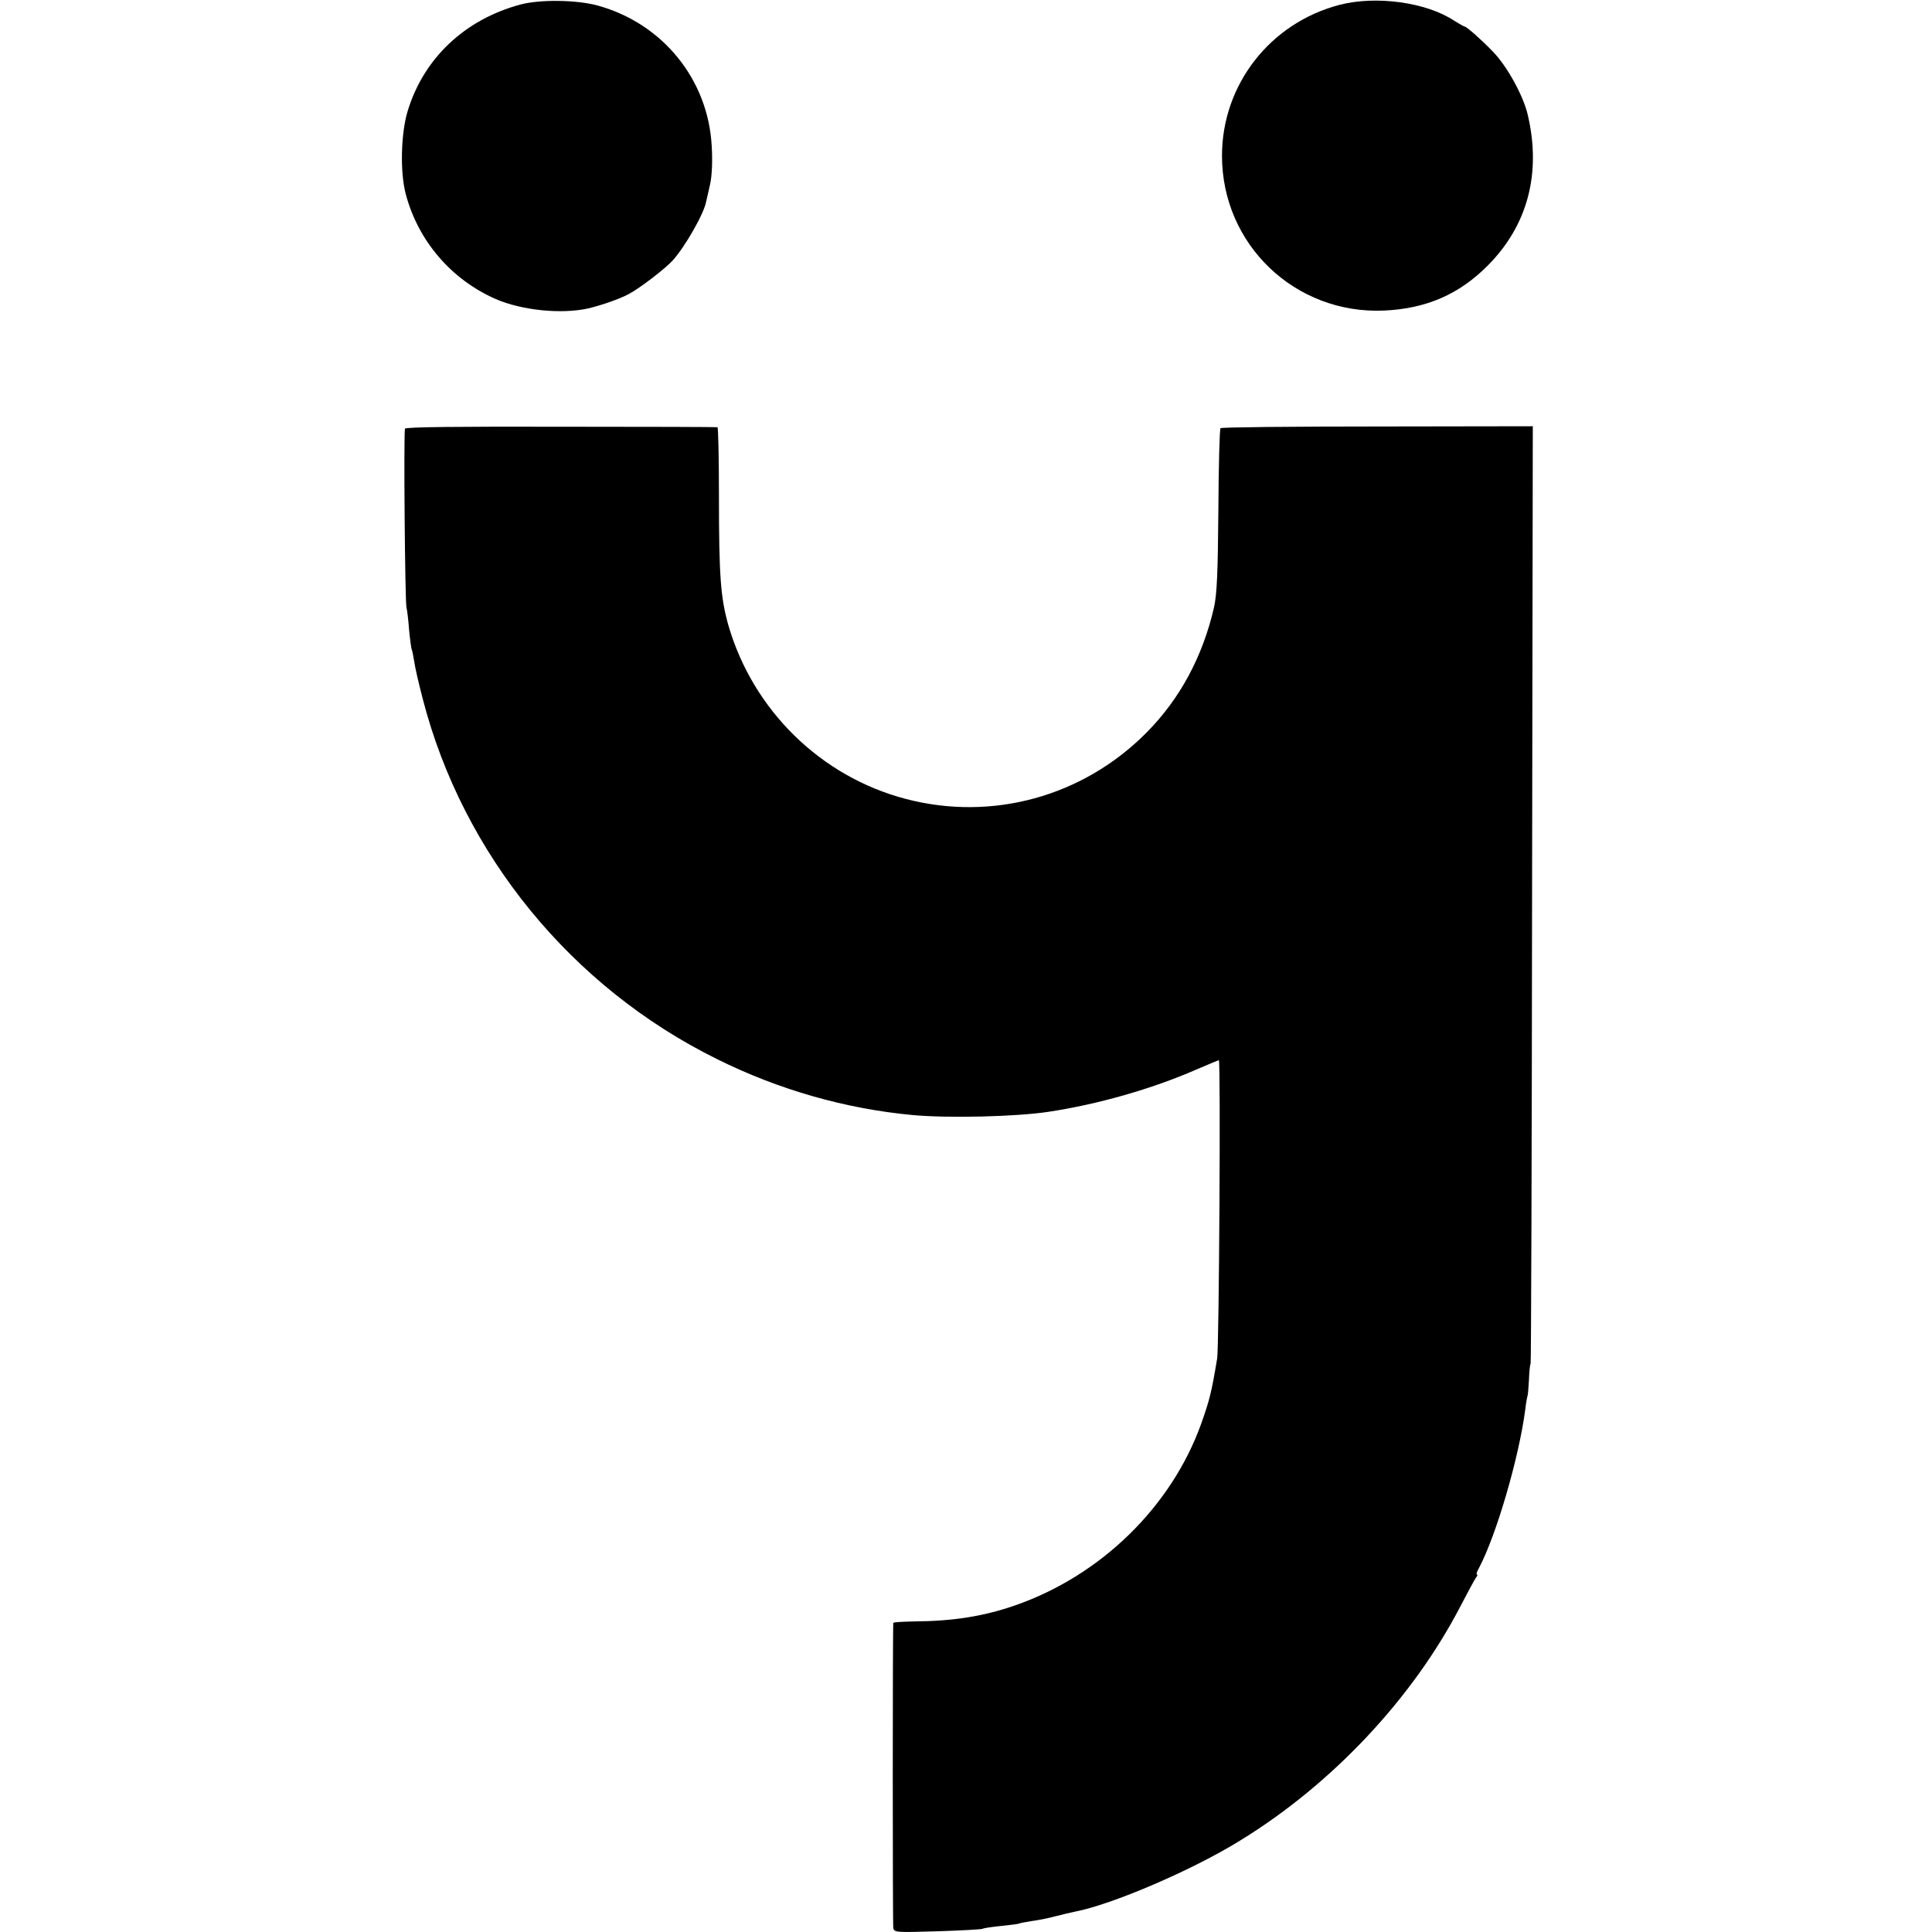
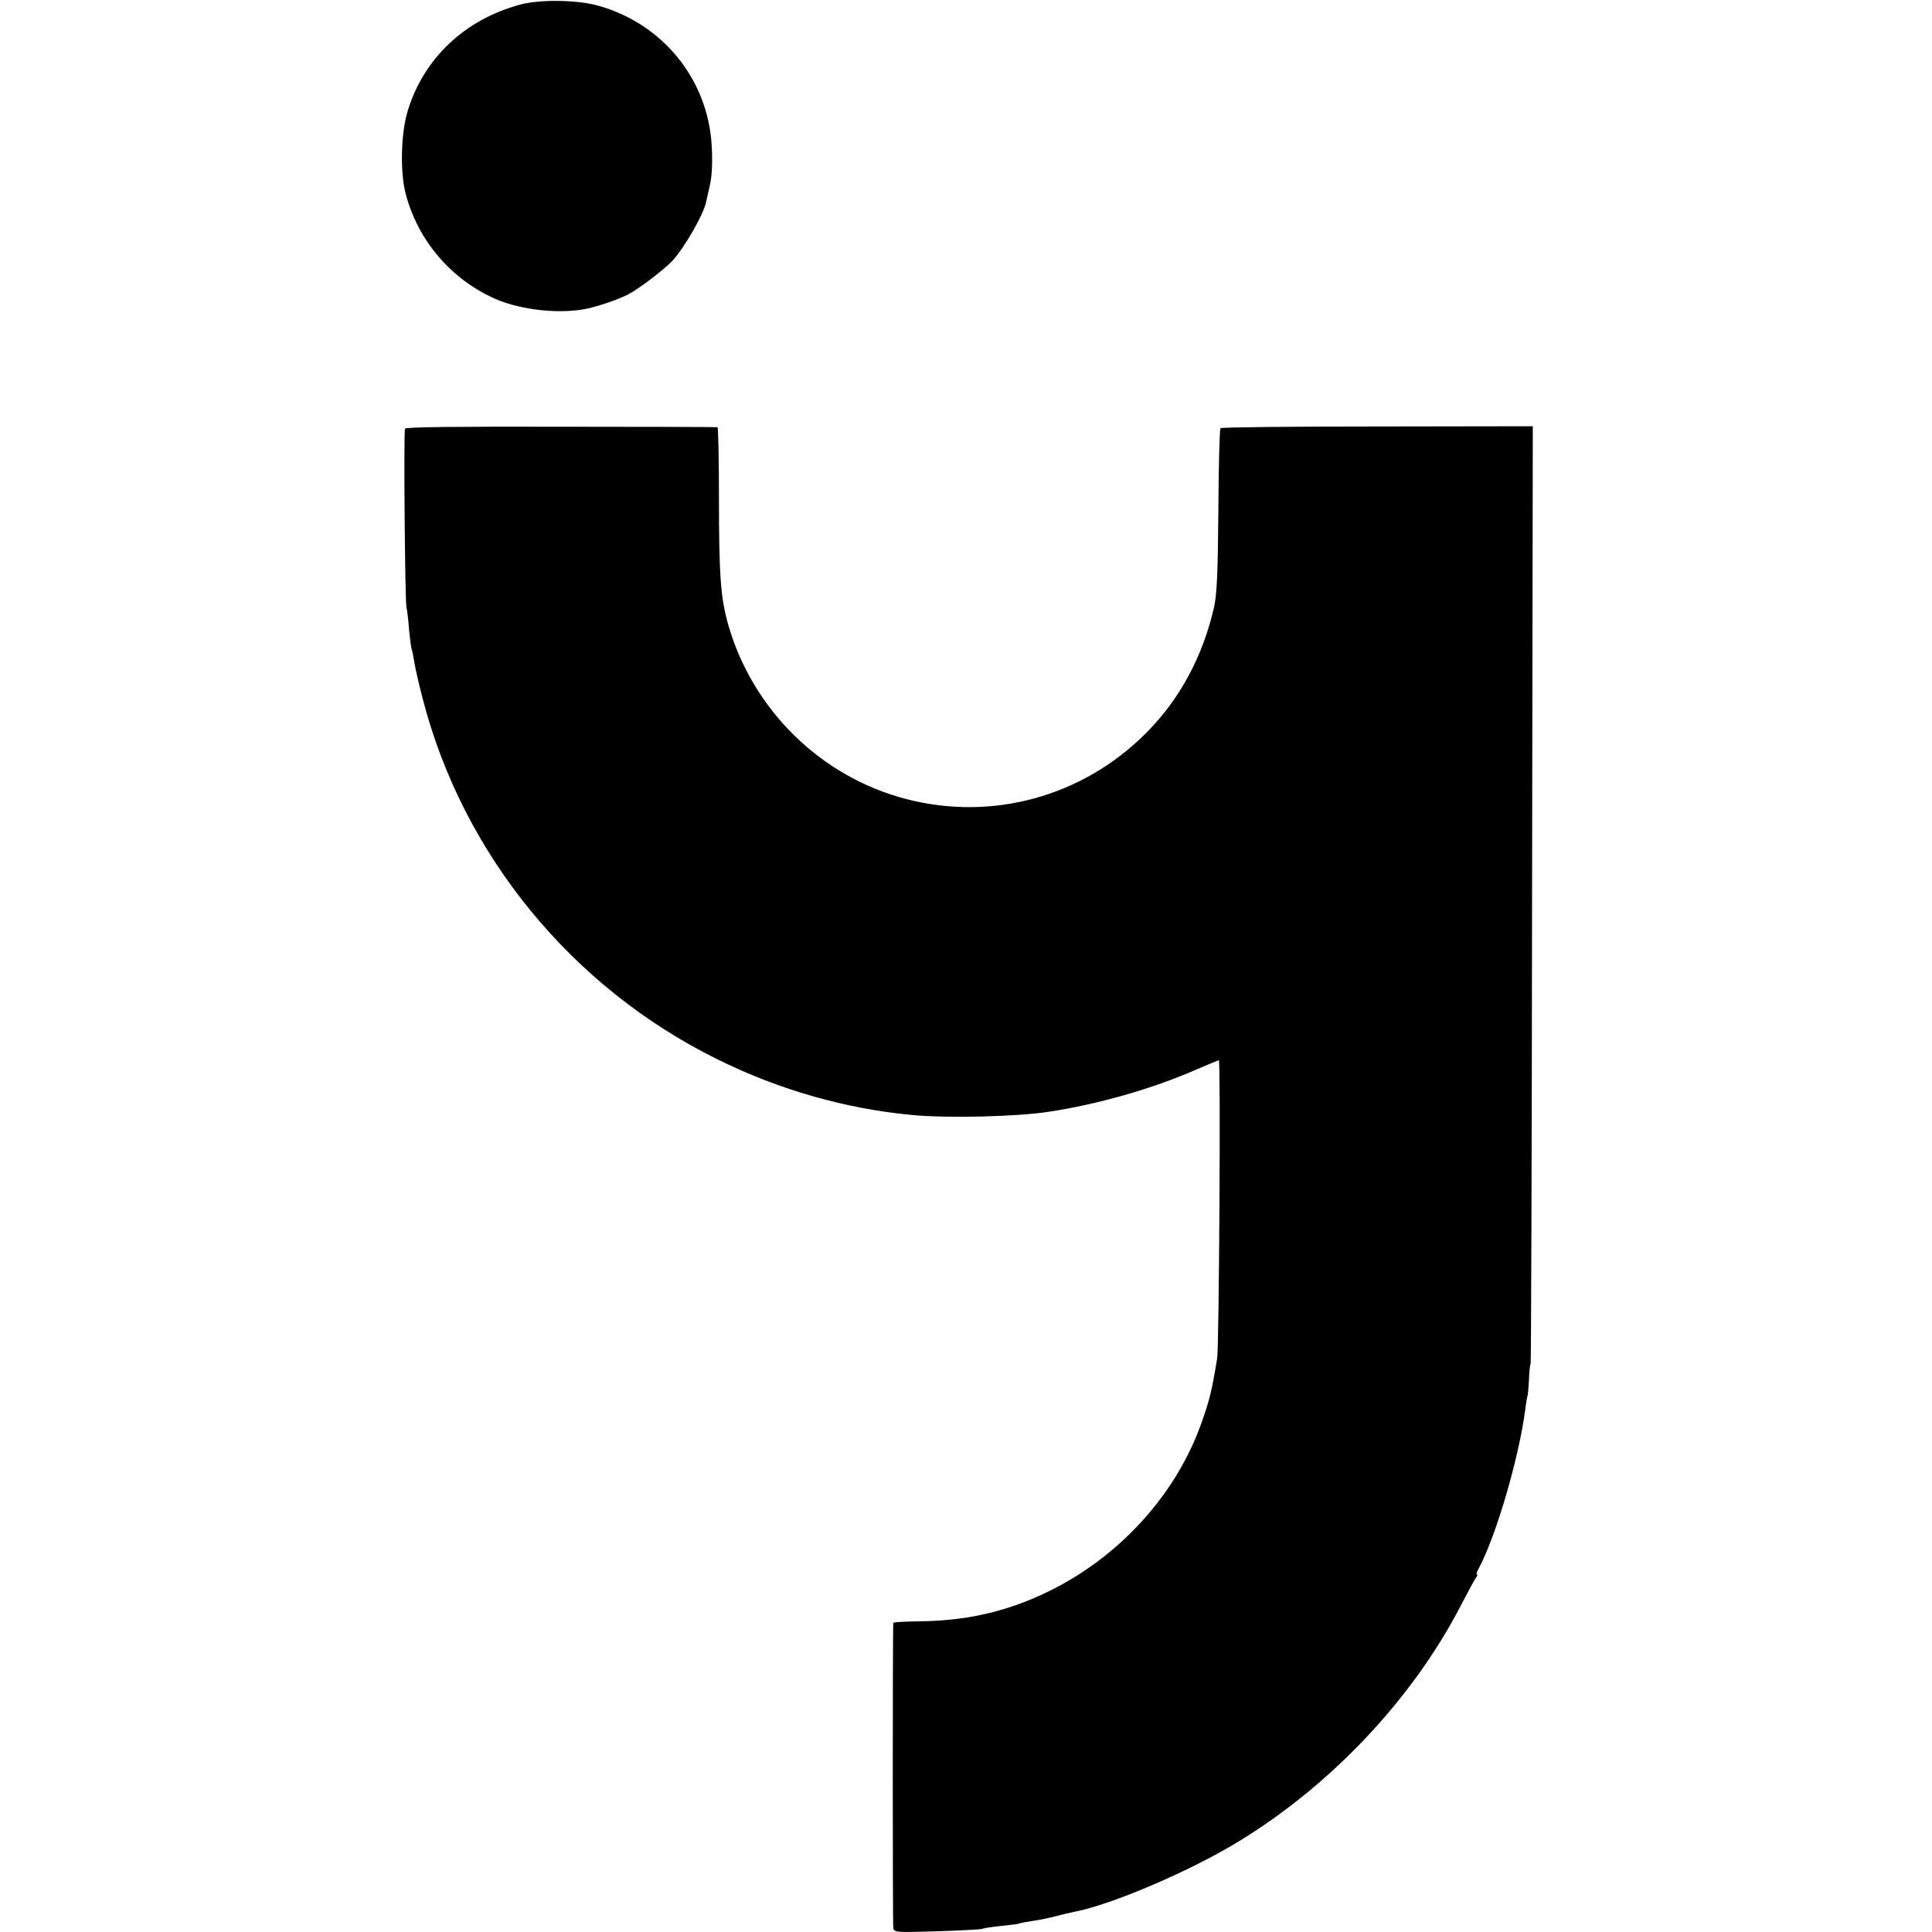
<svg xmlns="http://www.w3.org/2000/svg" version="1.0" width="800pt" height="800pt" viewBox="0 0 800 800" preserveAspectRatio="xMidYMid meet">
  <g transform="translate(0,800) scale(0.1,-0.1)" fill="#000000" stroke="none">
    <path d="M2154 7981 c-230 -62 -400 -223 -466 -441 -28 -92 -32 -253 -8 -343 51 -194 188 -354 372 -435 108 -47 272 -64 384 -39 58 14 129 39 167 59 47 25 151 105 183 140 51 57 129 193 138 243 3 11 10 45 17 75 7 34 10 93 6 156 -15 275 -203 507 -472 581 -87 24 -240 26 -321 4z" />
-     <path d="M5547 7980 c-288 -75 -487 -331 -487 -625 0 -368 303 -657 671 -641 175 8 311 67 430 187 165 166 222 382 165 624 -18 78 -85 200 -143 260 -45 47 -110 105 -118 105 -3 0 -22 11 -43 24 -116 77 -324 105 -475 66z" />
    <path d="M1677 6225 c-6 -14 0 -716 6 -740 3 -11 8 -53 11 -94 4 -41 9 -77 11 -81 2 -3 6 -24 10 -48 3 -23 19 -93 35 -154 166 -645 616 -1196 1220 -1494 256 -127 531 -205 807 -231 148 -14 430 -7 563 13 206 31 430 95 613 175 50 21 92 39 94 39 8 0 1 -1188 -7 -1235 -23 -139 -31 -171 -66 -270 -123 -343 -414 -628 -769 -752 -132 -46 -259 -66 -422 -67 -46 -1 -83 -3 -84 -6 -3 -20 -3 -1249 0 -1264 4 -18 13 -18 183 -13 98 3 182 8 186 10 4 3 38 8 77 12 38 4 72 8 75 10 3 2 26 6 50 10 25 3 70 12 100 20 30 8 66 16 80 19 153 29 485 171 684 294 382 234 716 590 914 972 30 58 59 111 64 118 6 6 7 12 4 12 -4 0 -1 12 8 27 72 136 166 458 192 658 3 28 8 52 9 55 2 3 4 32 6 65 1 33 4 64 7 68 2 5 5 880 6 1945 l3 1937 -643 -1 c-354 0 -646 -3 -650 -7 -4 -3 -8 -156 -9 -339 -2 -262 -6 -348 -18 -403 -47 -204 -141 -379 -280 -519 -263 -265 -639 -368 -997 -274 -351 92 -632 367 -734 719 -32 114 -39 200 -39 536 0 156 -3 283 -6 284 -3 1 -295 2 -648 2 -421 1 -644 -1 -646 -8z" />
  </g>
</svg>